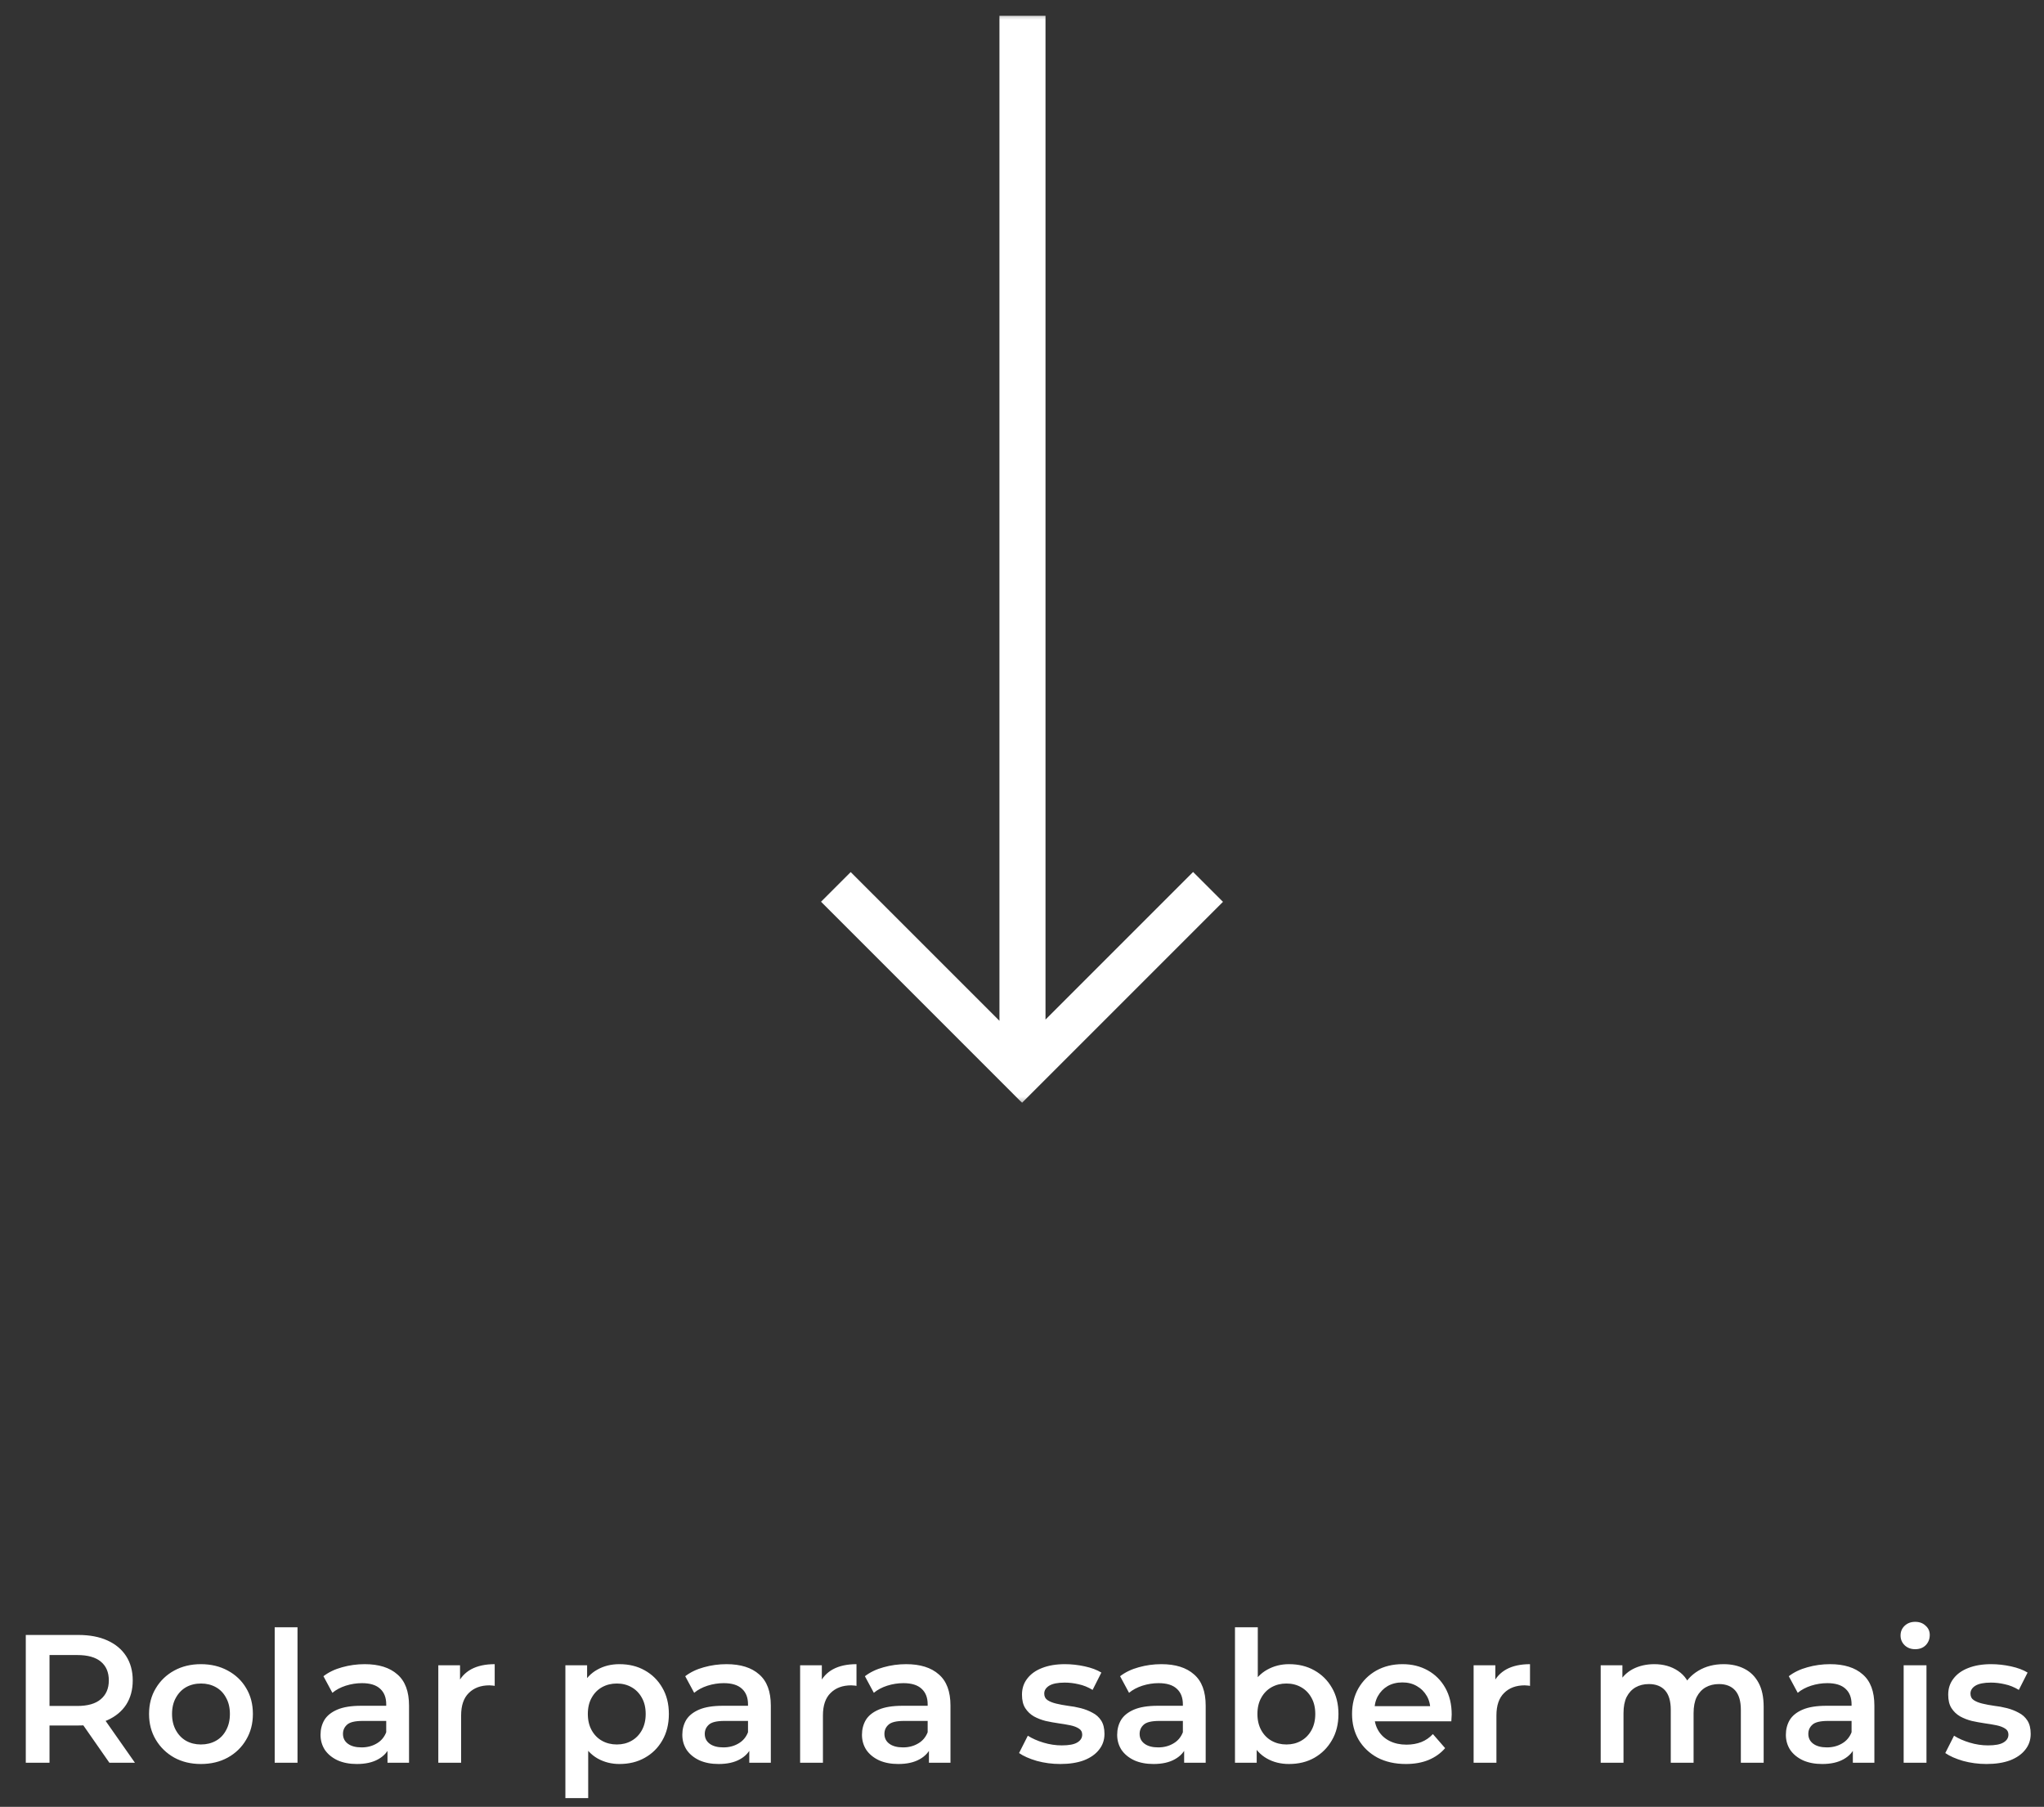
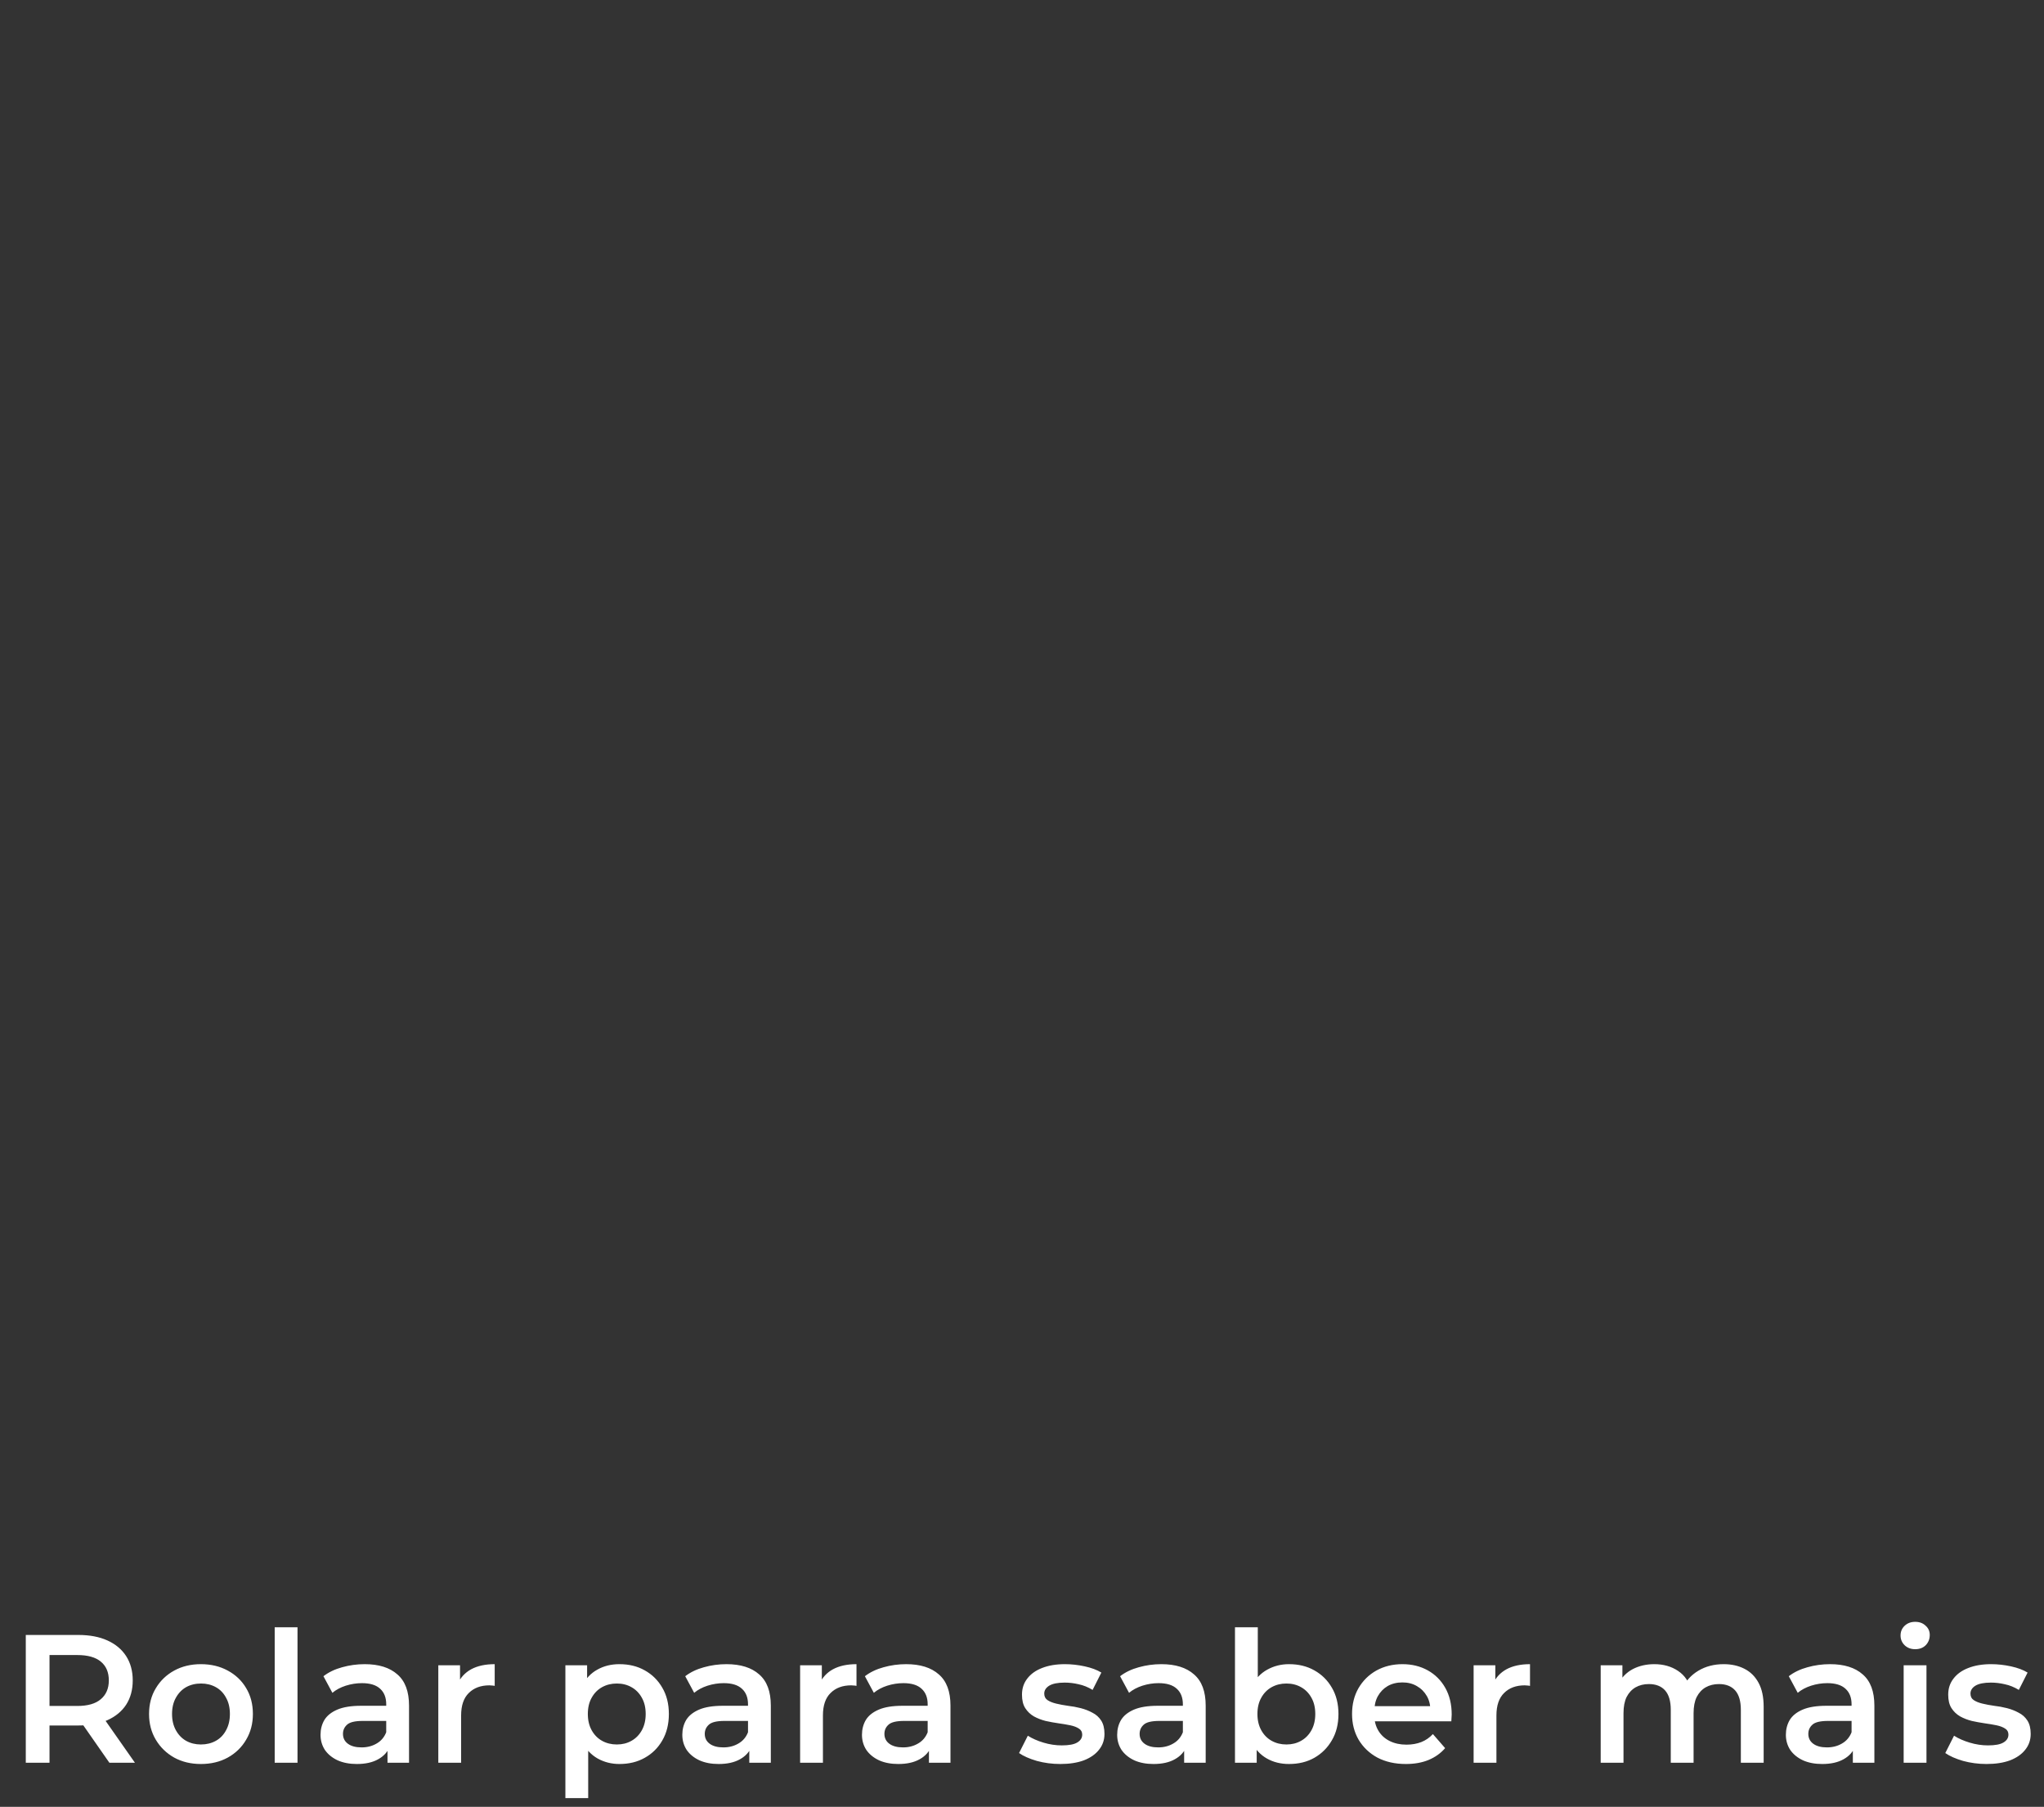
<svg xmlns="http://www.w3.org/2000/svg" width="112" height="99" viewBox="0 0 112 99" fill="none">
  <rect x="0" y="0" width="112" height="99" fill="#333333" stroke="none" />
  <path d="M1.413 96.582V89.582H4.293C4.913 89.582 5.443 89.682 5.883 89.882C6.329 90.082 6.673 90.369 6.913 90.742C7.153 91.115 7.273 91.559 7.273 92.072C7.273 92.585 7.153 93.029 6.913 93.402C6.673 93.769 6.329 94.052 5.883 94.252C5.443 94.445 4.913 94.542 4.293 94.542H2.133L2.713 93.952V96.582H1.413ZM5.993 96.582L4.223 94.042H5.613L7.393 96.582H5.993ZM2.713 94.092L2.133 93.472H4.233C4.806 93.472 5.236 93.349 5.523 93.102C5.816 92.855 5.963 92.512 5.963 92.072C5.963 91.625 5.816 91.282 5.523 91.042C5.236 90.802 4.806 90.682 4.233 90.682H2.133L2.713 90.042V94.092ZM11.007 96.652C10.46 96.652 9.974 96.535 9.547 96.302C9.12 96.062 8.784 95.735 8.537 95.322C8.29 94.909 8.167 94.439 8.167 93.912C8.167 93.379 8.29 92.909 8.537 92.502C8.784 92.089 9.12 91.765 9.547 91.532C9.974 91.299 10.46 91.182 11.007 91.182C11.56 91.182 12.05 91.299 12.477 91.532C12.91 91.765 13.247 92.085 13.487 92.492C13.734 92.899 13.857 93.372 13.857 93.912C13.857 94.439 13.734 94.909 13.487 95.322C13.247 95.735 12.91 96.062 12.477 96.302C12.05 96.535 11.56 96.652 11.007 96.652ZM11.007 95.582C11.314 95.582 11.587 95.515 11.827 95.382C12.067 95.249 12.254 95.055 12.387 94.802C12.527 94.549 12.597 94.252 12.597 93.912C12.597 93.565 12.527 93.269 12.387 93.022C12.254 92.769 12.067 92.575 11.827 92.442C11.587 92.309 11.317 92.242 11.017 92.242C10.71 92.242 10.437 92.309 10.197 92.442C9.964 92.575 9.777 92.769 9.637 93.022C9.497 93.269 9.427 93.565 9.427 93.912C9.427 94.252 9.497 94.549 9.637 94.802C9.777 95.055 9.964 95.249 10.197 95.382C10.437 95.515 10.707 95.582 11.007 95.582ZM15.052 96.582V89.162H16.302V96.582H15.052ZM21.233 96.582V95.502L21.163 95.272V93.382C21.163 93.015 21.053 92.732 20.833 92.532C20.613 92.325 20.28 92.222 19.833 92.222C19.533 92.222 19.236 92.269 18.943 92.362C18.656 92.455 18.413 92.585 18.213 92.752L17.723 91.842C18.01 91.622 18.35 91.459 18.743 91.352C19.143 91.239 19.556 91.182 19.983 91.182C20.756 91.182 21.353 91.369 21.773 91.742C22.2 92.109 22.413 92.679 22.413 93.452V96.582H21.233ZM19.553 96.652C19.153 96.652 18.803 96.585 18.503 96.452C18.203 96.312 17.97 96.122 17.803 95.882C17.643 95.635 17.563 95.359 17.563 95.052C17.563 94.752 17.633 94.482 17.773 94.242C17.92 94.002 18.156 93.812 18.483 93.672C18.81 93.532 19.243 93.462 19.783 93.462H21.333V94.292H19.873C19.446 94.292 19.16 94.362 19.013 94.502C18.866 94.635 18.793 94.802 18.793 95.002C18.793 95.229 18.883 95.409 19.063 95.542C19.243 95.675 19.493 95.742 19.813 95.742C20.12 95.742 20.393 95.672 20.633 95.532C20.88 95.392 21.056 95.185 21.163 94.912L21.373 95.662C21.253 95.975 21.036 96.219 20.723 96.392C20.416 96.565 20.026 96.652 19.553 96.652ZM24.017 96.582V91.242H25.207V92.712L25.067 92.282C25.227 91.922 25.477 91.649 25.817 91.462C26.164 91.275 26.594 91.182 27.107 91.182V92.372C27.054 92.359 27.004 92.352 26.957 92.352C26.911 92.345 26.864 92.342 26.817 92.342C26.344 92.342 25.967 92.482 25.687 92.762C25.407 93.035 25.267 93.445 25.267 93.992V96.582H24.017ZM33.94 96.652C33.507 96.652 33.11 96.552 32.75 96.352C32.397 96.152 32.114 95.852 31.9 95.452C31.694 95.045 31.59 94.532 31.59 93.912C31.59 93.285 31.69 92.772 31.89 92.372C32.097 91.972 32.377 91.675 32.73 91.482C33.084 91.282 33.487 91.182 33.94 91.182C34.467 91.182 34.93 91.295 35.33 91.522C35.737 91.749 36.057 92.065 36.29 92.472C36.53 92.879 36.65 93.359 36.65 93.912C36.65 94.465 36.53 94.949 36.29 95.362C36.057 95.769 35.737 96.085 35.33 96.312C34.93 96.539 34.467 96.652 33.94 96.652ZM30.98 98.522V91.242H32.17V92.502L32.13 93.922L32.23 95.342V98.522H30.98ZM33.8 95.582C34.1 95.582 34.367 95.515 34.6 95.382C34.84 95.249 35.03 95.055 35.17 94.802C35.31 94.549 35.38 94.252 35.38 93.912C35.38 93.565 35.31 93.269 35.17 93.022C35.03 92.769 34.84 92.575 34.6 92.442C34.367 92.309 34.1 92.242 33.8 92.242C33.5 92.242 33.23 92.309 32.99 92.442C32.75 92.575 32.56 92.769 32.42 93.022C32.28 93.269 32.21 93.565 32.21 93.912C32.21 94.252 32.28 94.549 32.42 94.802C32.56 95.055 32.75 95.249 32.99 95.382C33.23 95.515 33.5 95.582 33.8 95.582ZM41.057 96.582V95.502L40.987 95.272V93.382C40.987 93.015 40.877 92.732 40.657 92.532C40.437 92.325 40.104 92.222 39.657 92.222C39.357 92.222 39.061 92.269 38.767 92.362C38.481 92.455 38.237 92.585 38.037 92.752L37.547 91.842C37.834 91.622 38.174 91.459 38.567 91.352C38.967 91.239 39.381 91.182 39.807 91.182C40.581 91.182 41.177 91.369 41.597 91.742C42.024 92.109 42.237 92.679 42.237 93.452V96.582H41.057ZM39.377 96.652C38.977 96.652 38.627 96.585 38.327 96.452C38.027 96.312 37.794 96.122 37.627 95.882C37.467 95.635 37.387 95.359 37.387 95.052C37.387 94.752 37.457 94.482 37.597 94.242C37.744 94.002 37.981 93.812 38.307 93.672C38.634 93.532 39.067 93.462 39.607 93.462H41.157V94.292H39.697C39.271 94.292 38.984 94.362 38.837 94.502C38.691 94.635 38.617 94.802 38.617 95.002C38.617 95.229 38.707 95.409 38.887 95.542C39.067 95.675 39.317 95.742 39.637 95.742C39.944 95.742 40.217 95.672 40.457 95.532C40.704 95.392 40.881 95.185 40.987 94.912L41.197 95.662C41.077 95.975 40.861 96.219 40.547 96.392C40.241 96.565 39.851 96.652 39.377 96.652ZM43.842 96.582V91.242H45.032V92.712L44.892 92.282C45.051 91.922 45.301 91.649 45.642 91.462C45.988 91.275 46.418 91.182 46.931 91.182V92.372C46.878 92.359 46.828 92.352 46.782 92.352C46.735 92.345 46.688 92.342 46.642 92.342C46.168 92.342 45.791 92.482 45.511 92.762C45.231 93.035 45.092 93.445 45.092 93.992V96.582H43.842ZM50.901 96.582V95.502L50.831 95.272V93.382C50.831 93.015 50.721 92.732 50.501 92.532C50.281 92.325 49.948 92.222 49.501 92.222C49.201 92.222 48.904 92.269 48.611 92.362C48.324 92.455 48.081 92.585 47.881 92.752L47.391 91.842C47.678 91.622 48.018 91.459 48.411 91.352C48.811 91.239 49.224 91.182 49.651 91.182C50.424 91.182 51.021 91.369 51.441 91.742C51.868 92.109 52.081 92.679 52.081 93.452V96.582H50.901ZM49.221 96.652C48.821 96.652 48.471 96.585 48.171 96.452C47.871 96.312 47.638 96.122 47.471 95.882C47.311 95.635 47.231 95.359 47.231 95.052C47.231 94.752 47.301 94.482 47.441 94.242C47.588 94.002 47.824 93.812 48.151 93.672C48.478 93.532 48.911 93.462 49.451 93.462H51.001V94.292H49.541C49.114 94.292 48.828 94.362 48.681 94.502C48.534 94.635 48.461 94.802 48.461 95.002C48.461 95.229 48.551 95.409 48.731 95.542C48.911 95.675 49.161 95.742 49.481 95.742C49.788 95.742 50.061 95.672 50.301 95.532C50.548 95.392 50.724 95.185 50.831 94.912L51.041 95.662C50.921 95.975 50.704 96.219 50.391 96.392C50.084 96.565 49.694 96.652 49.221 96.652ZM58.099 96.652C57.652 96.652 57.222 96.595 56.809 96.482C56.402 96.362 56.079 96.219 55.839 96.052L56.319 95.102C56.559 95.255 56.846 95.382 57.179 95.482C57.512 95.582 57.846 95.632 58.179 95.632C58.572 95.632 58.856 95.579 59.029 95.472C59.209 95.365 59.299 95.222 59.299 95.042C59.299 94.895 59.239 94.785 59.119 94.712C58.999 94.632 58.842 94.572 58.649 94.532C58.456 94.492 58.239 94.455 57.999 94.422C57.766 94.389 57.529 94.345 57.289 94.292C57.056 94.232 56.842 94.149 56.649 94.042C56.456 93.929 56.299 93.779 56.179 93.592C56.059 93.405 55.999 93.159 55.999 92.852C55.999 92.512 56.096 92.219 56.289 91.972C56.482 91.719 56.752 91.525 57.099 91.392C57.452 91.252 57.869 91.182 58.349 91.182C58.709 91.182 59.072 91.222 59.439 91.302C59.806 91.382 60.109 91.495 60.349 91.642L59.869 92.592C59.616 92.439 59.359 92.335 59.099 92.282C58.846 92.222 58.592 92.192 58.339 92.192C57.959 92.192 57.676 92.249 57.489 92.362C57.309 92.475 57.219 92.619 57.219 92.792C57.219 92.952 57.279 93.072 57.399 93.152C57.519 93.232 57.676 93.295 57.869 93.342C58.062 93.389 58.276 93.429 58.509 93.462C58.749 93.489 58.986 93.532 59.219 93.592C59.452 93.652 59.666 93.735 59.859 93.842C60.059 93.942 60.219 94.085 60.339 94.272C60.459 94.459 60.519 94.702 60.519 95.002C60.519 95.335 60.419 95.625 60.219 95.872C60.026 96.119 59.749 96.312 59.389 96.452C59.029 96.585 58.599 96.652 58.099 96.652ZM64.885 96.582V95.502L64.815 95.272V93.382C64.815 93.015 64.705 92.732 64.485 92.532C64.265 92.325 63.932 92.222 63.485 92.222C63.185 92.222 62.889 92.269 62.595 92.362C62.309 92.455 62.065 92.585 61.865 92.752L61.375 91.842C61.662 91.622 62.002 91.459 62.395 91.352C62.795 91.239 63.209 91.182 63.635 91.182C64.409 91.182 65.005 91.369 65.425 91.742C65.852 92.109 66.065 92.679 66.065 93.452V96.582H64.885ZM63.205 96.652C62.805 96.652 62.455 96.585 62.155 96.452C61.855 96.312 61.622 96.122 61.455 95.882C61.295 95.635 61.215 95.359 61.215 95.052C61.215 94.752 61.285 94.482 61.425 94.242C61.572 94.002 61.809 93.812 62.135 93.672C62.462 93.532 62.895 93.462 63.435 93.462H64.985V94.292H63.525C63.099 94.292 62.812 94.362 62.665 94.502C62.519 94.635 62.445 94.802 62.445 95.002C62.445 95.229 62.535 95.409 62.715 95.542C62.895 95.675 63.145 95.742 63.465 95.742C63.772 95.742 64.045 95.672 64.285 95.532C64.532 95.392 64.709 95.185 64.815 94.912L65.025 95.662C64.905 95.975 64.689 96.219 64.375 96.392C64.069 96.565 63.679 96.652 63.205 96.652ZM70.63 96.652C70.176 96.652 69.773 96.552 69.42 96.352C69.066 96.152 68.786 95.852 68.58 95.452C68.38 95.045 68.28 94.532 68.28 93.912C68.28 93.285 68.383 92.772 68.59 92.372C68.803 91.972 69.086 91.675 69.44 91.482C69.8 91.282 70.196 91.182 70.63 91.182C71.156 91.182 71.62 91.295 72.02 91.522C72.426 91.749 72.746 92.065 72.98 92.472C73.22 92.879 73.34 93.359 73.34 93.912C73.34 94.465 73.22 94.945 72.98 95.352C72.746 95.759 72.426 96.079 72.02 96.312C71.62 96.539 71.156 96.652 70.63 96.652ZM67.67 96.582V89.162H68.92V92.482L68.82 93.902L68.86 95.322V96.582H67.67ZM70.49 95.582C70.79 95.582 71.056 95.515 71.29 95.382C71.53 95.249 71.72 95.055 71.86 94.802C72 94.549 72.07 94.252 72.07 93.912C72.07 93.565 72 93.269 71.86 93.022C71.72 92.769 71.53 92.575 71.29 92.442C71.056 92.309 70.79 92.242 70.49 92.242C70.19 92.242 69.92 92.309 69.68 92.442C69.44 92.575 69.25 92.769 69.11 93.022C68.97 93.269 68.9 93.565 68.9 93.912C68.9 94.252 68.97 94.549 69.11 94.802C69.25 95.055 69.44 95.249 69.68 95.382C69.92 95.515 70.19 95.582 70.49 95.582ZM77.035 96.652C76.442 96.652 75.922 96.535 75.475 96.302C75.035 96.062 74.692 95.735 74.445 95.322C74.205 94.909 74.085 94.439 74.085 93.912C74.085 93.379 74.202 92.909 74.435 92.502C74.675 92.089 75.002 91.765 75.415 91.532C75.835 91.299 76.312 91.182 76.845 91.182C77.365 91.182 77.828 91.295 78.235 91.522C78.642 91.749 78.962 92.069 79.195 92.482C79.428 92.895 79.545 93.382 79.545 93.942C79.545 93.995 79.542 94.055 79.535 94.122C79.535 94.189 79.532 94.252 79.525 94.312H75.075V93.482H78.865L78.375 93.742C78.382 93.435 78.318 93.165 78.185 92.932C78.052 92.699 77.868 92.515 77.635 92.382C77.408 92.249 77.145 92.182 76.845 92.182C76.538 92.182 76.268 92.249 76.035 92.382C75.808 92.515 75.628 92.702 75.495 92.942C75.368 93.175 75.305 93.452 75.305 93.772V93.972C75.305 94.292 75.378 94.575 75.525 94.822C75.672 95.069 75.878 95.259 76.145 95.392C76.412 95.525 76.718 95.592 77.065 95.592C77.365 95.592 77.635 95.545 77.875 95.452C78.115 95.359 78.328 95.212 78.515 95.012L79.185 95.782C78.945 96.062 78.642 96.279 78.275 96.432C77.915 96.579 77.502 96.652 77.035 96.652ZM80.746 96.582V91.242H81.936V92.712L81.796 92.282C81.956 91.922 82.206 91.649 82.546 91.462C82.892 91.275 83.322 91.182 83.836 91.182V92.372C83.782 92.359 83.732 92.352 83.686 92.352C83.639 92.345 83.592 92.342 83.546 92.342C83.072 92.342 82.696 92.482 82.416 92.762C82.136 93.035 81.996 93.445 81.996 93.992V96.582H80.746ZM94.449 91.182C94.875 91.182 95.252 91.265 95.579 91.432C95.912 91.599 96.172 91.855 96.359 92.202C96.545 92.542 96.639 92.982 96.639 93.522V96.582H95.389V93.682C95.389 93.209 95.285 92.855 95.079 92.622C94.872 92.389 94.575 92.272 94.189 92.272C93.915 92.272 93.672 92.332 93.459 92.452C93.252 92.572 93.089 92.749 92.969 92.982C92.855 93.215 92.799 93.512 92.799 93.872V96.582H91.549V93.682C91.549 93.209 91.445 92.855 91.239 92.622C91.032 92.389 90.735 92.272 90.349 92.272C90.075 92.272 89.832 92.332 89.619 92.452C89.412 92.572 89.249 92.749 89.129 92.982C89.015 93.215 88.959 93.512 88.959 93.872V96.582H87.709V91.242H88.899V92.662L88.689 92.242C88.869 91.895 89.129 91.632 89.469 91.452C89.815 91.272 90.209 91.182 90.649 91.182C91.149 91.182 91.582 91.305 91.949 91.552C92.322 91.799 92.569 92.172 92.689 92.672L92.199 92.502C92.372 92.102 92.659 91.782 93.059 91.542C93.459 91.302 93.922 91.182 94.449 91.182ZM101.526 96.582V95.502L101.456 95.272V93.382C101.456 93.015 101.346 92.732 101.126 92.532C100.906 92.325 100.573 92.222 100.126 92.222C99.826 92.222 99.529 92.269 99.236 92.362C98.949 92.455 98.706 92.585 98.506 92.752L98.016 91.842C98.303 91.622 98.643 91.459 99.036 91.352C99.436 91.239 99.849 91.182 100.276 91.182C101.049 91.182 101.646 91.369 102.066 91.742C102.493 92.109 102.706 92.679 102.706 93.452V96.582H101.526ZM99.846 96.652C99.446 96.652 99.096 96.585 98.796 96.452C98.496 96.312 98.263 96.122 98.096 95.882C97.936 95.635 97.856 95.359 97.856 95.052C97.856 94.752 97.926 94.482 98.066 94.242C98.213 94.002 98.449 93.812 98.776 93.672C99.103 93.532 99.536 93.462 100.076 93.462H101.626V94.292H100.166C99.739 94.292 99.453 94.362 99.306 94.502C99.159 94.635 99.086 94.802 99.086 95.002C99.086 95.229 99.176 95.409 99.356 95.542C99.536 95.675 99.786 95.742 100.106 95.742C100.413 95.742 100.686 95.672 100.926 95.532C101.173 95.392 101.349 95.185 101.456 94.912L101.666 95.662C101.546 95.975 101.329 96.219 101.016 96.392C100.709 96.565 100.319 96.652 99.846 96.652ZM104.31 96.582V91.242H105.56V96.582H104.31ZM104.94 90.362C104.707 90.362 104.514 90.289 104.36 90.142C104.214 89.995 104.14 89.819 104.14 89.612C104.14 89.399 104.214 89.222 104.36 89.082C104.514 88.935 104.707 88.862 104.94 88.862C105.174 88.862 105.364 88.932 105.51 89.072C105.664 89.205 105.74 89.375 105.74 89.582C105.74 89.802 105.667 89.989 105.52 90.142C105.374 90.289 105.18 90.362 104.94 90.362ZM108.851 96.652C108.404 96.652 107.974 96.595 107.561 96.482C107.154 96.362 106.831 96.219 106.591 96.052L107.071 95.102C107.311 95.255 107.598 95.382 107.931 95.482C108.264 95.582 108.598 95.632 108.931 95.632C109.324 95.632 109.608 95.579 109.781 95.472C109.961 95.365 110.051 95.222 110.051 95.042C110.051 94.895 109.991 94.785 109.871 94.712C109.751 94.632 109.594 94.572 109.401 94.532C109.208 94.492 108.991 94.455 108.751 94.422C108.518 94.389 108.281 94.345 108.041 94.292C107.808 94.232 107.594 94.149 107.401 94.042C107.208 93.929 107.051 93.779 106.931 93.592C106.811 93.405 106.751 93.159 106.751 92.852C106.751 92.512 106.848 92.219 107.041 91.972C107.234 91.719 107.504 91.525 107.851 91.392C108.204 91.252 108.621 91.182 109.101 91.182C109.461 91.182 109.824 91.222 110.191 91.302C110.558 91.382 110.861 91.495 111.101 91.642L110.621 92.592C110.368 92.439 110.111 92.335 109.851 92.282C109.598 92.222 109.344 92.192 109.091 92.192C108.711 92.192 108.428 92.249 108.241 92.362C108.061 92.475 107.971 92.619 107.971 92.792C107.971 92.952 108.031 93.072 108.151 93.152C108.271 93.232 108.428 93.295 108.621 93.342C108.814 93.389 109.028 93.429 109.261 93.462C109.501 93.489 109.738 93.532 109.971 93.592C110.204 93.652 110.418 93.735 110.611 93.842C110.811 93.942 110.971 94.085 111.091 94.272C111.211 94.459 111.271 94.702 111.271 95.002C111.271 95.335 111.171 95.625 110.971 95.872C110.778 96.119 110.501 96.312 110.141 96.452C109.781 96.585 109.351 96.652 108.851 96.652Z" fill="white" />
  <mask id="path-2-outside-1_61_440" maskUnits="userSpaceOnUse" x="44" y="0.582" width="24" height="60" fill="black">
-     <rect fill="white" x="44" y="0.582" width="24" height="60" />
    <path d="M56.572 1.582V57.591L65.375 48.789L66 49.413L56.005 59.408L55.829 59.232L55.827 59.235L46 49.408L46.614 48.794L55.48 57.659V1.582H56.572Z" />
  </mask>
-   <path d="M56.572 1.582V57.591L65.375 48.789L66 49.413L56.005 59.408L55.829 59.232L55.827 59.235L46 49.408L46.614 48.794L55.48 57.659V1.582H56.572Z" fill="white" />
-   <path d="M56.572 1.582H57.288V0.866H56.572V1.582ZM56.572 57.591H55.857V59.318L57.078 58.097L56.572 57.591ZM65.375 48.789L65.881 48.283L65.375 47.777L64.869 48.283L65.375 48.789ZM66 49.413L66.506 49.919L67.013 49.413L66.506 48.907L66 49.413ZM56.005 59.408L55.499 59.914L56.005 60.42L56.511 59.914L56.005 59.408ZM55.829 59.232L56.335 58.726L55.718 58.109L55.234 58.835L55.829 59.232ZM55.827 59.235L55.321 59.741L55.938 60.359L56.423 59.632L55.827 59.235ZM46 49.408L45.494 48.902L44.988 49.408L45.494 49.914L46 49.408ZM46.614 48.794L47.12 48.288L46.614 47.782L46.108 48.288L46.614 48.794ZM55.48 57.659L54.973 58.165L56.195 59.387V57.659H55.48ZM55.48 1.582V0.866H54.764V1.582H55.48ZM56.572 1.582H55.857V57.591H56.572H57.288V1.582H56.572ZM56.572 57.591L57.078 58.097L65.881 49.295L65.375 48.789L64.869 48.283L56.066 57.085L56.572 57.591ZM65.375 48.789L64.869 49.295L65.494 49.919L66 49.413L66.506 48.907L65.881 48.283L65.375 48.789ZM66 49.413L65.494 48.907L55.499 58.902L56.005 59.408L56.511 59.914L66.506 49.919L66 49.413ZM56.005 59.408L56.511 58.902L56.335 58.726L55.829 59.232L55.323 59.739L55.499 59.914L56.005 59.408ZM55.829 59.232L55.234 58.835L55.232 58.838L55.827 59.235L56.423 59.632L56.425 59.629L55.829 59.232ZM55.827 59.235L56.333 58.729L46.506 48.902L46 49.408L45.494 49.914L55.321 59.741L55.827 59.235ZM46 49.408L46.506 49.914L47.12 49.3L46.614 48.794L46.108 48.288L45.494 48.902L46 49.408ZM46.614 48.794L46.108 49.3L54.973 58.165L55.48 57.659L55.986 57.153L47.12 48.288L46.614 48.794ZM55.48 57.659H56.195V1.582H55.48H54.764V57.659H55.48ZM55.48 1.582V2.298H56.572V1.582V0.866H55.48V1.582Z" fill="white" mask="url(#path-2-outside-1_61_440)" />
</svg>